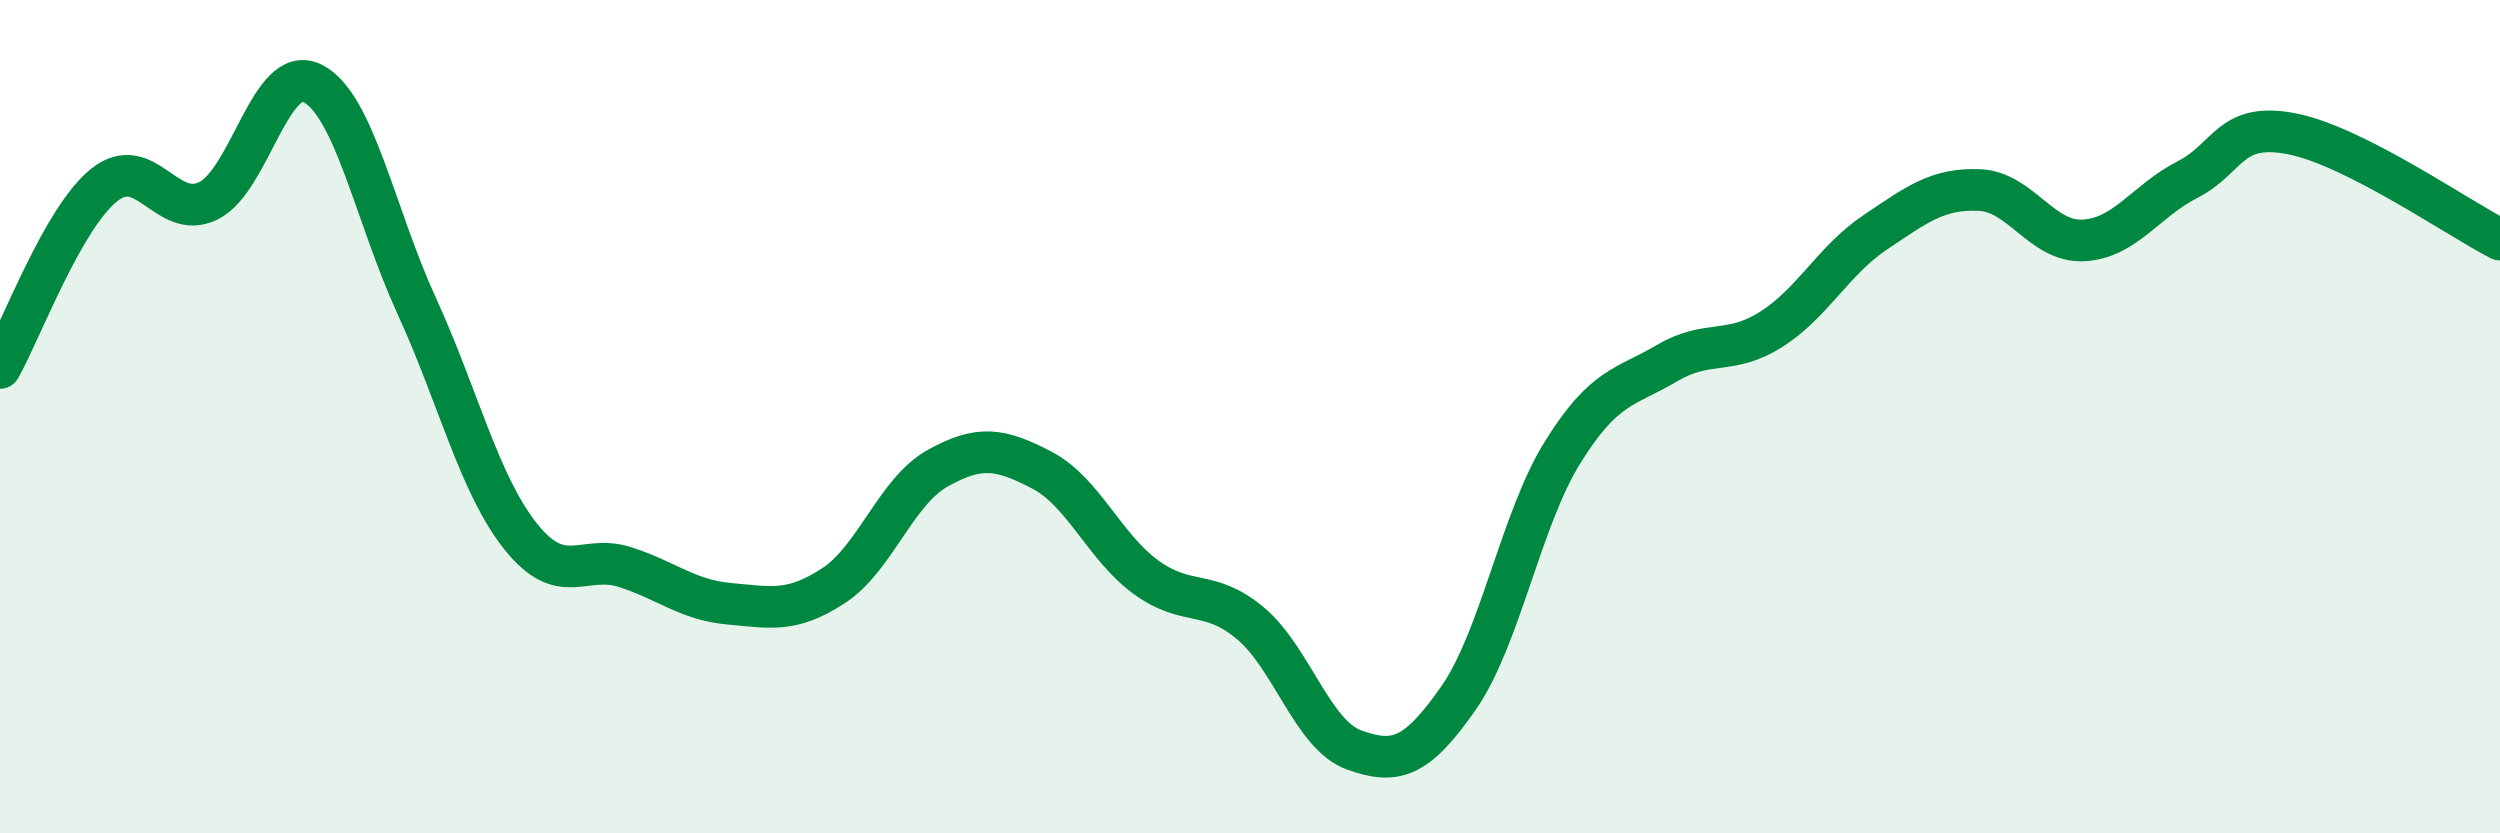
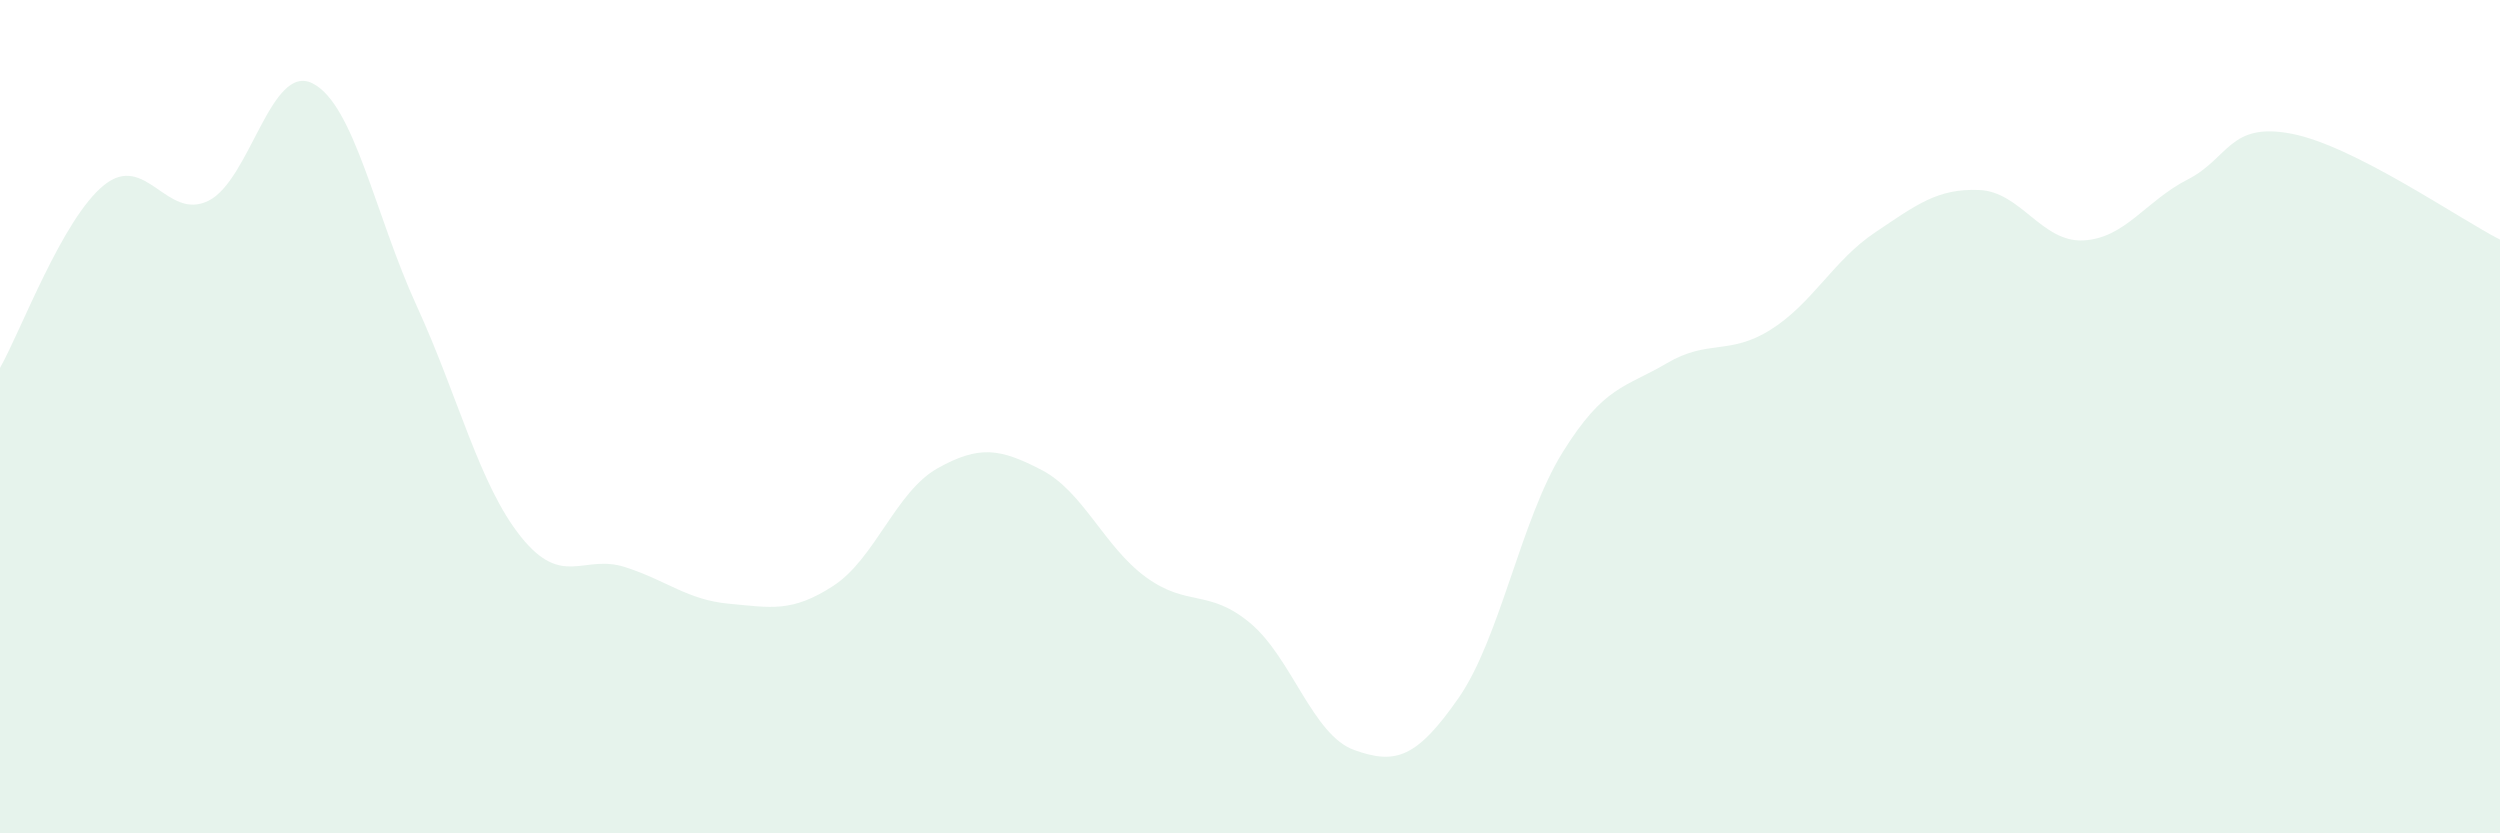
<svg xmlns="http://www.w3.org/2000/svg" width="60" height="20" viewBox="0 0 60 20">
  <path d="M 0,8.83 C 0.5,7.95 1.5,5.24 2.5,4.44 C 3.5,3.64 4,5.31 5,4.82 C 6,4.33 6.5,1.5 7.5,2 C 8.5,2.5 9,5.16 10,7.34 C 11,9.52 11.5,11.63 12.5,12.88 C 13.5,14.13 14,13.29 15,13.61 C 16,13.93 16.5,14.4 17.5,14.49 C 18.5,14.58 19,14.71 20,14.06 C 21,13.41 21.5,11.8 22.5,11.24 C 23.5,10.68 24,10.76 25,11.28 C 26,11.8 26.5,13.12 27.5,13.85 C 28.5,14.58 29,14.12 30,14.95 C 31,15.78 31.5,17.64 32.5,18 C 33.5,18.36 34,18.19 35,16.76 C 36,15.33 36.5,12.47 37.5,10.86 C 38.5,9.25 39,9.31 40,8.72 C 41,8.13 41.5,8.54 42.5,7.91 C 43.5,7.28 44,6.25 45,5.58 C 46,4.91 46.5,4.52 47.5,4.56 C 48.5,4.6 49,5.82 50,5.77 C 51,5.72 51.5,4.82 52.5,4.31 C 53.5,3.8 53.5,2.92 55,3.21 C 56.5,3.5 59,5.24 60,5.75L60 20L0 20Z" fill="#008740" opacity="0.1" stroke-linecap="round" stroke-linejoin="round" />
-   <path d="M 0,8.83 C 0.5,7.95 1.5,5.24 2.5,4.44 C 3.5,3.64 4,5.31 5,4.82 C 6,4.33 6.5,1.5 7.5,2 C 8.5,2.5 9,5.16 10,7.34 C 11,9.52 11.5,11.63 12.5,12.88 C 13.5,14.13 14,13.29 15,13.61 C 16,13.93 16.5,14.4 17.5,14.49 C 18.5,14.58 19,14.71 20,14.06 C 21,13.41 21.5,11.8 22.5,11.24 C 23.5,10.68 24,10.76 25,11.28 C 26,11.8 26.5,13.12 27.5,13.85 C 28.5,14.58 29,14.12 30,14.95 C 31,15.78 31.5,17.64 32.5,18 C 33.5,18.36 34,18.19 35,16.76 C 36,15.33 36.5,12.47 37.5,10.86 C 38.5,9.25 39,9.31 40,8.72 C 41,8.13 41.5,8.54 42.5,7.91 C 43.5,7.28 44,6.25 45,5.58 C 46,4.91 46.5,4.52 47.5,4.56 C 48.5,4.6 49,5.82 50,5.77 C 51,5.72 51.5,4.82 52.5,4.31 C 53.5,3.8 53.5,2.92 55,3.21 C 56.5,3.5 59,5.24 60,5.75" stroke="#008740" stroke-width="1" fill="none" stroke-linecap="round" stroke-linejoin="round" />
</svg>